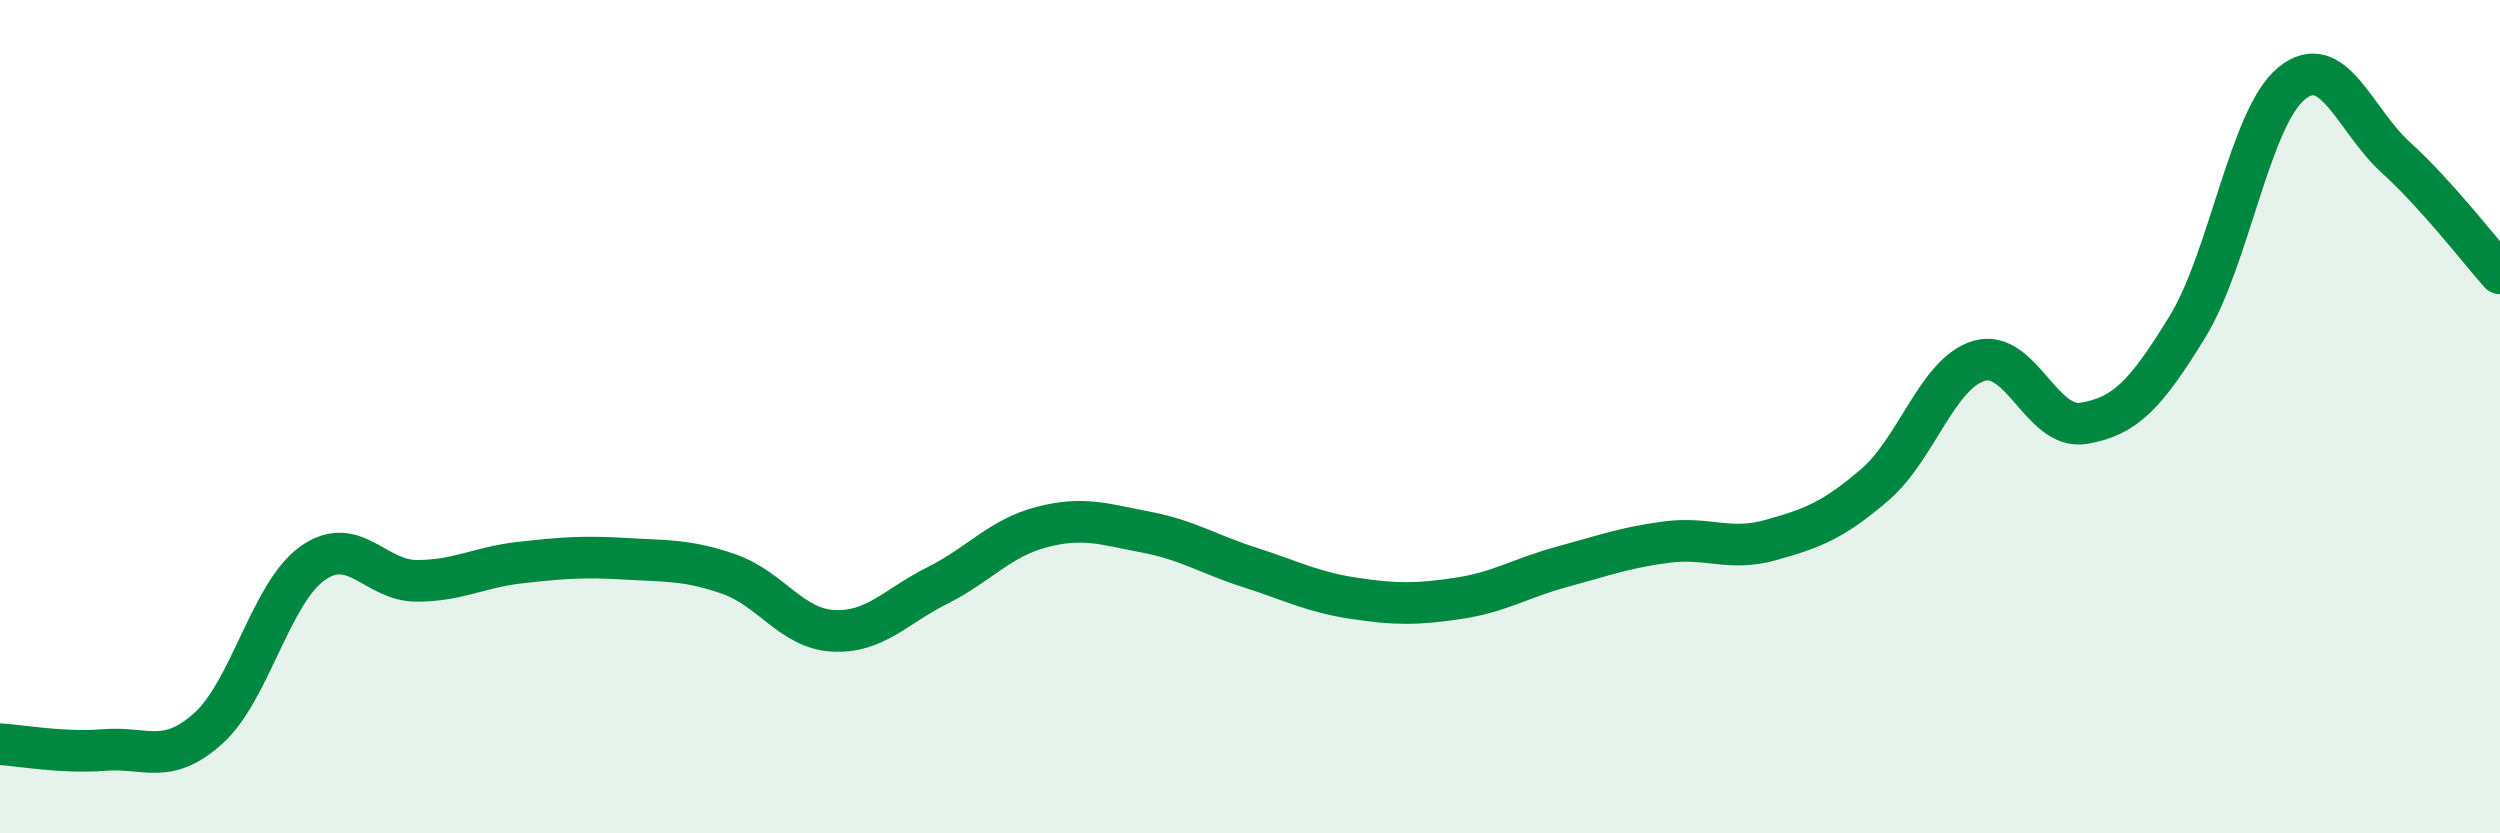
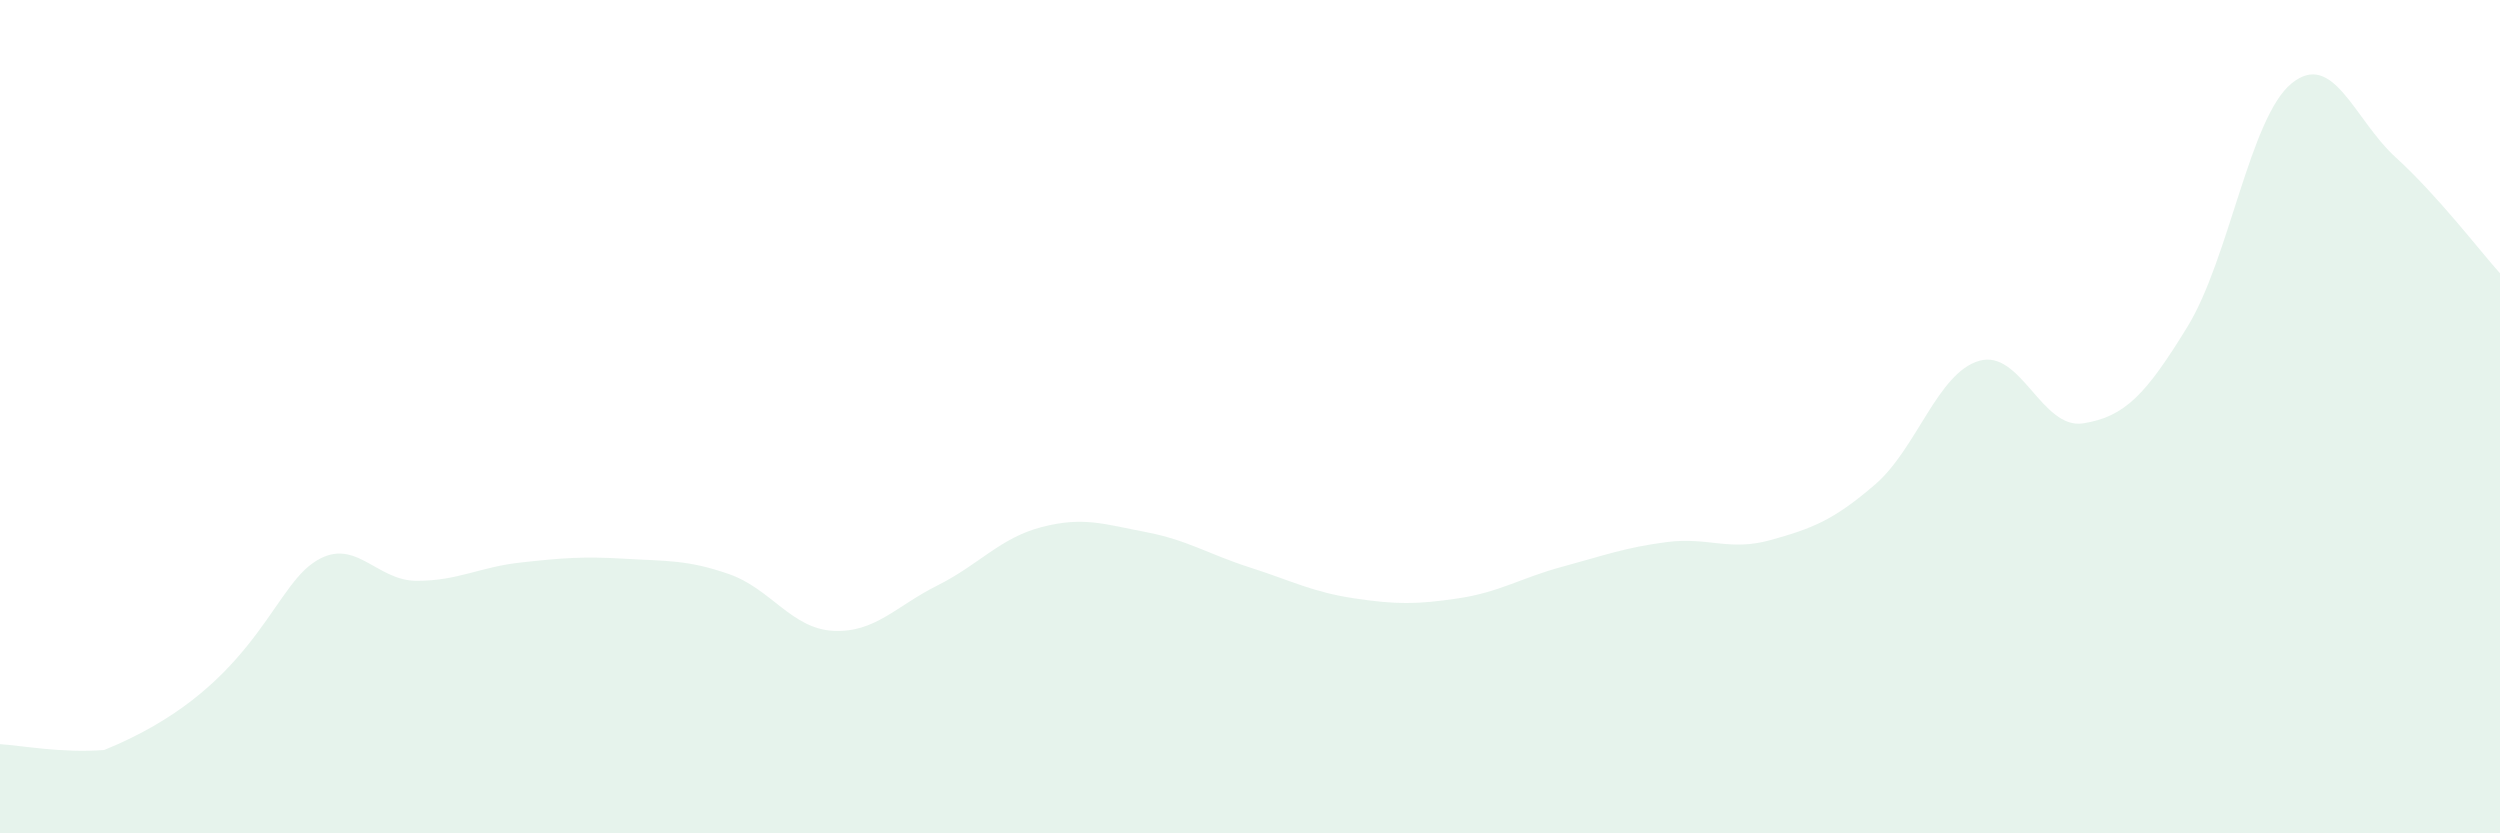
<svg xmlns="http://www.w3.org/2000/svg" width="60" height="20" viewBox="0 0 60 20">
-   <path d="M 0,17.86 C 0.5,17.89 1.5,18.08 2.5,18 C 3.5,17.92 4,18.38 5,17.48 C 6,16.58 6.5,14.23 7.5,13.52 C 8.5,12.81 9,13.94 10,13.94 C 11,13.94 11.5,13.61 12.5,13.5 C 13.5,13.39 14,13.35 15,13.41 C 16,13.47 16.5,13.43 17.5,13.78 C 18.5,14.13 19,15.09 20,15.14 C 21,15.19 21.5,14.55 22.5,14.05 C 23.5,13.55 24,12.91 25,12.65 C 26,12.39 26.5,12.58 27.5,12.77 C 28.5,12.96 29,13.3 30,13.62 C 31,13.94 31.5,14.21 32.5,14.36 C 33.5,14.51 34,14.51 35,14.36 C 36,14.21 36.5,13.87 37.5,13.6 C 38.5,13.33 39,13.14 40,13.01 C 41,12.88 41.5,13.24 42.5,12.96 C 43.5,12.68 44,12.49 45,11.63 C 46,10.77 46.5,8.95 47.5,8.66 C 48.5,8.37 49,10.32 50,10.16 C 51,10 51.5,9.47 52.5,7.84 C 53.5,6.21 54,2.81 55,2 C 56,1.19 56.5,2.87 57.5,3.78 C 58.5,4.69 59.5,6 60,6.56L60 20L0 20Z" fill="#008740" opacity="0.1" stroke-linecap="round" stroke-linejoin="round" />
-   <path d="M 0,17.86 C 0.5,17.89 1.5,18.08 2.5,18 C 3.5,17.92 4,18.38 5,17.48 C 6,16.58 6.5,14.23 7.5,13.52 C 8.5,12.81 9,13.94 10,13.94 C 11,13.94 11.5,13.61 12.5,13.5 C 13.5,13.39 14,13.35 15,13.41 C 16,13.47 16.5,13.43 17.5,13.78 C 18.5,14.13 19,15.09 20,15.14 C 21,15.19 21.5,14.55 22.5,14.05 C 23.5,13.55 24,12.91 25,12.65 C 26,12.39 26.5,12.58 27.5,12.77 C 28.5,12.96 29,13.3 30,13.62 C 31,13.94 31.5,14.21 32.5,14.36 C 33.5,14.51 34,14.51 35,14.36 C 36,14.21 36.5,13.87 37.5,13.6 C 38.5,13.33 39,13.14 40,13.01 C 41,12.88 41.5,13.24 42.5,12.96 C 43.5,12.68 44,12.49 45,11.63 C 46,10.77 46.5,8.95 47.5,8.66 C 48.5,8.37 49,10.32 50,10.16 C 51,10 51.5,9.47 52.5,7.84 C 53.5,6.21 54,2.81 55,2 C 56,1.19 56.5,2.87 57.5,3.78 C 58.5,4.69 59.5,6 60,6.56" stroke="#008740" stroke-width="1" fill="none" stroke-linecap="round" stroke-linejoin="round" />
+   <path d="M 0,17.86 C 0.5,17.89 1.5,18.08 2.5,18 C 6,16.58 6.5,14.23 7.5,13.52 C 8.5,12.81 9,13.94 10,13.94 C 11,13.94 11.5,13.61 12.5,13.5 C 13.5,13.39 14,13.35 15,13.41 C 16,13.47 16.5,13.43 17.5,13.78 C 18.5,14.13 19,15.09 20,15.14 C 21,15.19 21.5,14.55 22.5,14.05 C 23.5,13.55 24,12.91 25,12.65 C 26,12.39 26.5,12.58 27.5,12.77 C 28.5,12.96 29,13.3 30,13.62 C 31,13.94 31.5,14.21 32.5,14.36 C 33.5,14.51 34,14.51 35,14.36 C 36,14.21 36.5,13.87 37.5,13.6 C 38.5,13.33 39,13.14 40,13.01 C 41,12.88 41.5,13.24 42.5,12.96 C 43.5,12.68 44,12.49 45,11.63 C 46,10.77 46.5,8.95 47.5,8.66 C 48.5,8.37 49,10.32 50,10.16 C 51,10 51.5,9.47 52.5,7.84 C 53.5,6.21 54,2.81 55,2 C 56,1.19 56.5,2.87 57.5,3.78 C 58.5,4.69 59.5,6 60,6.56L60 20L0 20Z" fill="#008740" opacity="0.1" stroke-linecap="round" stroke-linejoin="round" />
</svg>